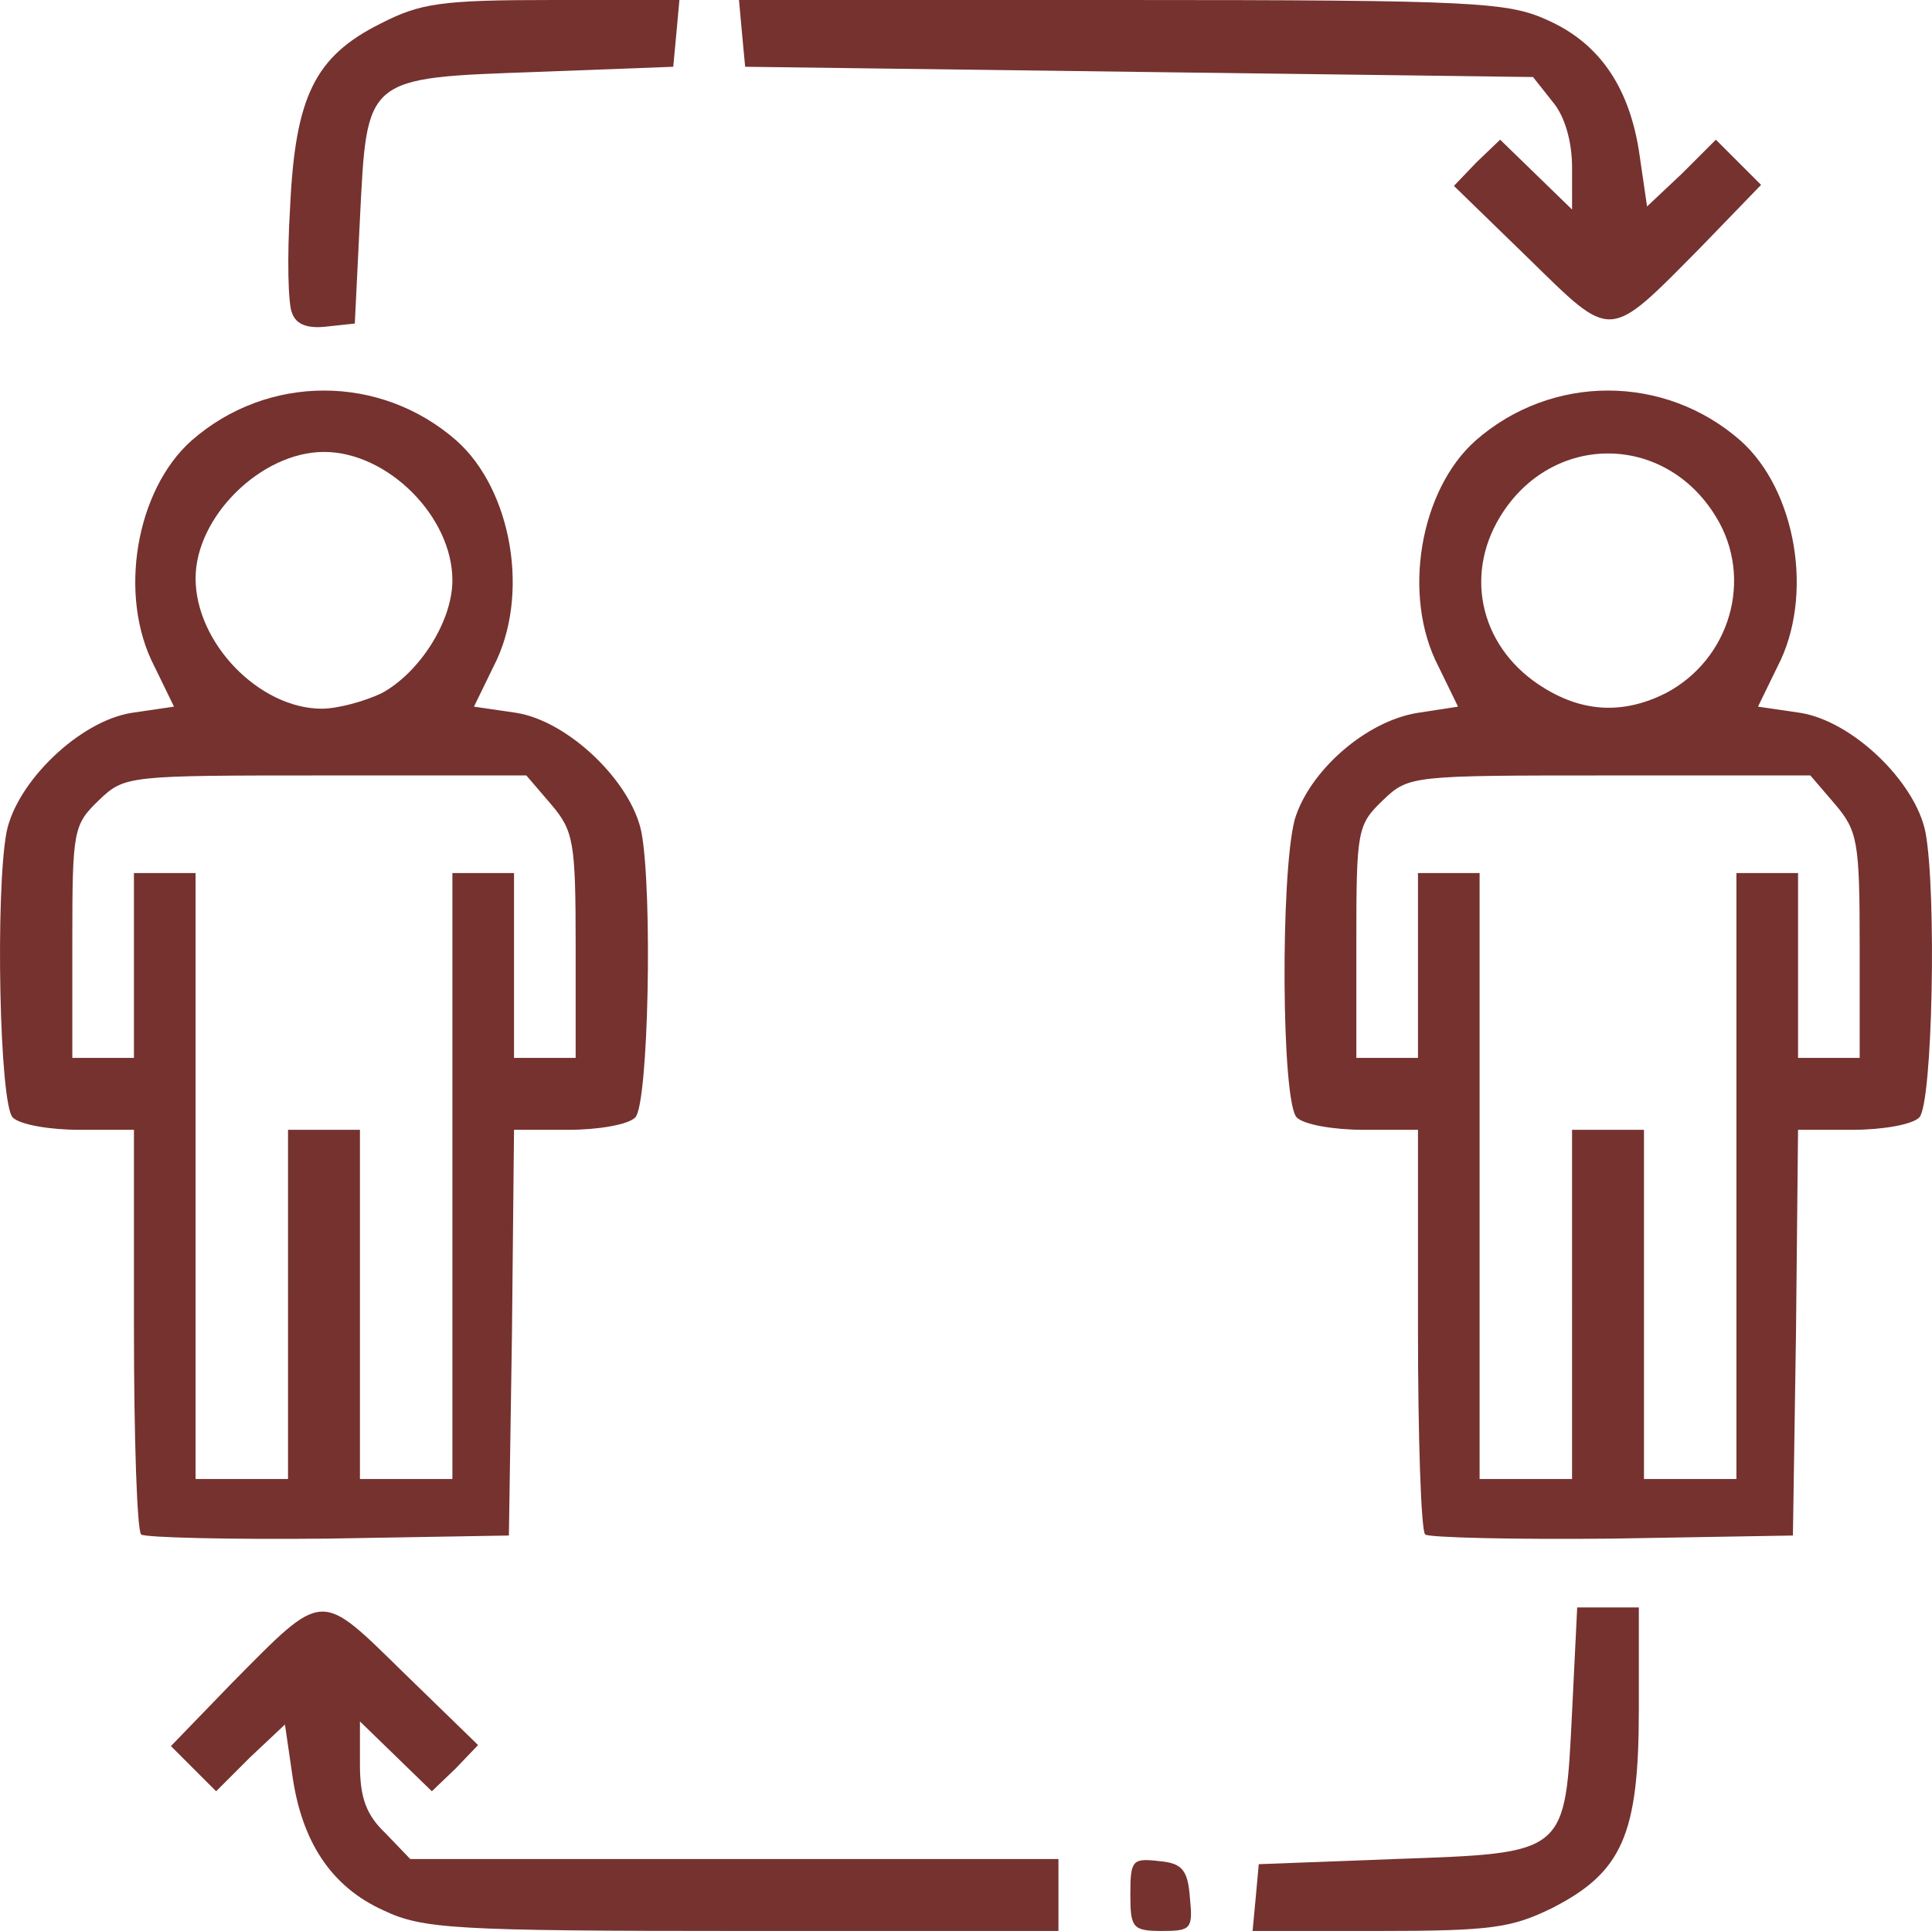
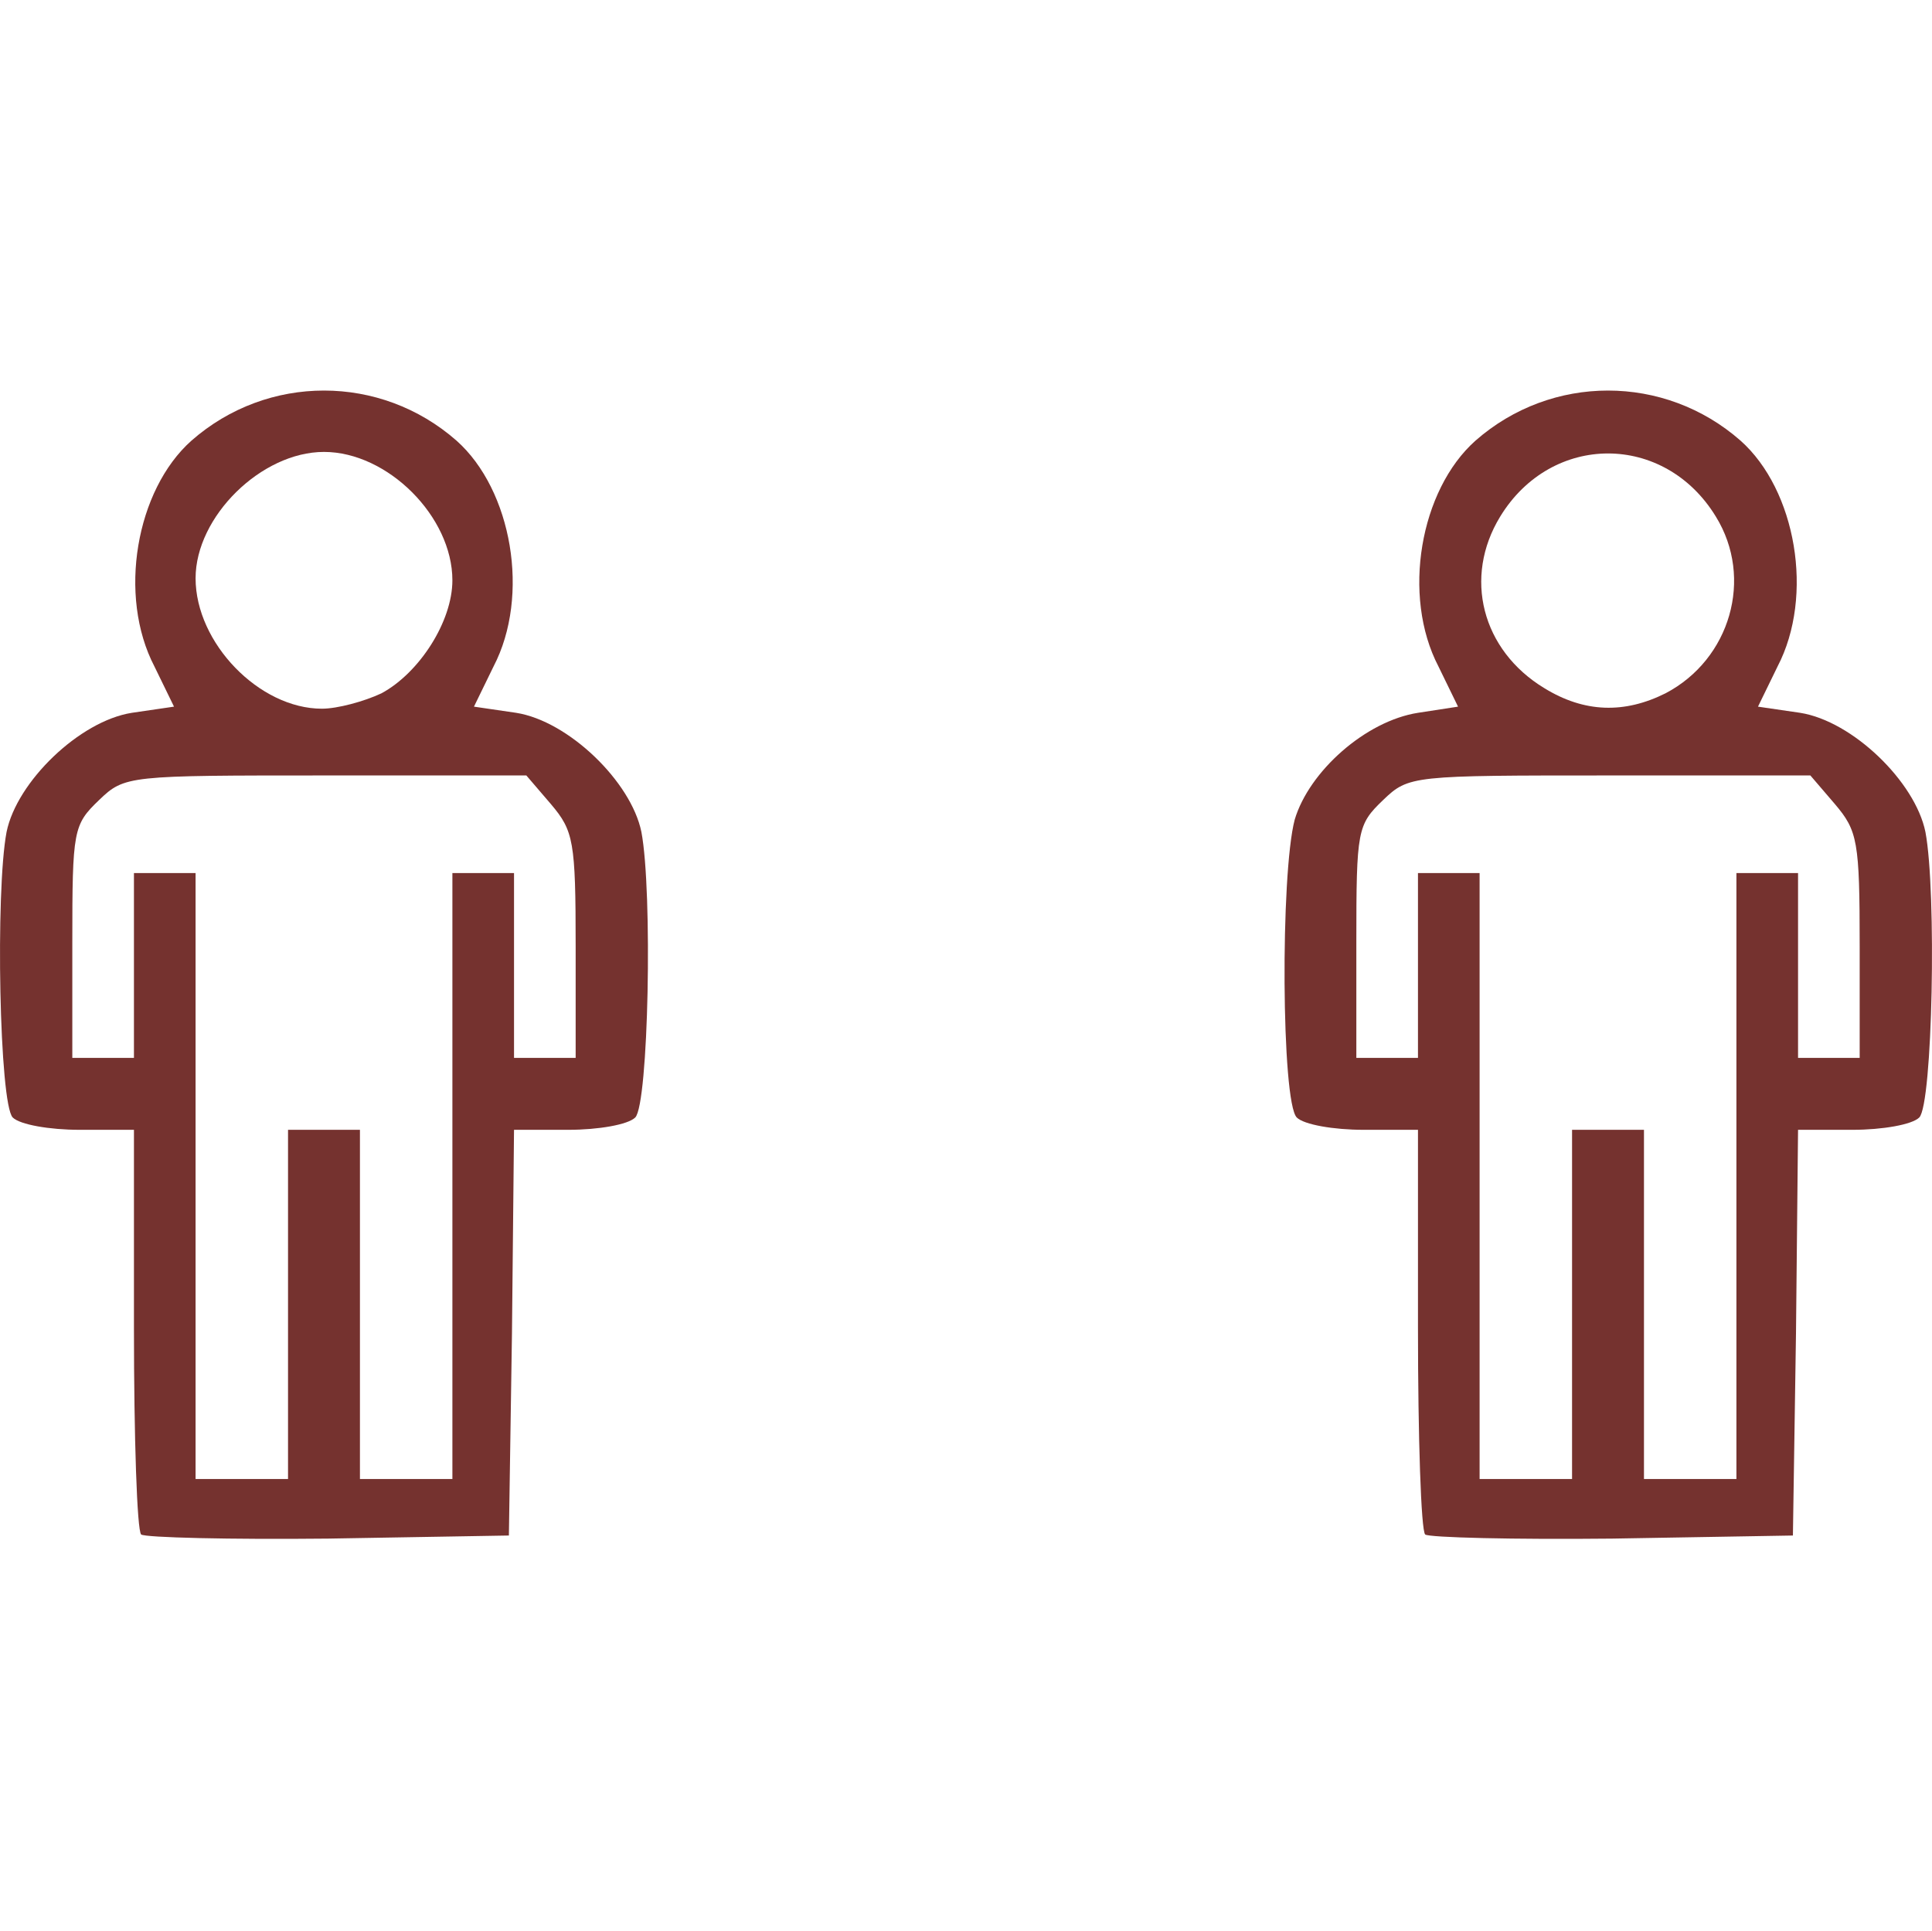
<svg xmlns="http://www.w3.org/2000/svg" version="1.0" preserveAspectRatio="xMidYMid meet" viewBox="5.96 6 188.08 188">
  <g fill="#75322f">
-     <path d="M43.3 192 c-5.1 -2.3 -8 -6.7 -8.9 -13.3 l-0.7 -4.8 -3.4 3.2 -3.3 3.3 -2.2 -2.2 -2.2 -2.2 5.9 -6.1 c9.1 -9.2 8.5 -9.1 16.8 -1 l7.2 7 -2.2 2.3 -2.3 2.2 -3.5 -3.4 -3.5 -3.4 0 4.2 c0 3.2 0.6 4.9 2.5 6.7 l2.4 2.5 31.6 0 31.5 0 0 3.5 0 3.5 -30.7 0 c-28.2 0 -31.2 -0.2 -35 -2z" />
-     <path d="M116 190.4 c0 -3.3 0.2 -3.5 2.8 -3.2 2.2 0.2 2.8 0.8 3 3.6 0.3 3 0.1 3.2 -2.7 3.2 -2.9 0 -3.1 -0.3 -3.1 -3.6z" />
-     <path d="M128.2 190.8 l0.3 -3.3 13.2 -0.5 c16.9 -0.6 16.6 -0.4 17.3 -14.3 l0.5 -10.2 3 0 3 0 0 10 c0 12.1 -1.6 15.8 -8.5 19.3 -3.9 1.9 -5.9 2.2 -16.8 2.2 l-12.3 0 0.3 -3.2z" />
    <path d="M19.7 155.4 c-0.4 -0.4 -0.7 -9.4 -0.7 -20.1 l0 -19.3 -5.3 0 c-2.9 0 -5.8 -0.5 -6.5 -1.2 -1.3 -1.3 -1.7 -22 -0.6 -27.8 1 -4.9 7.1 -10.8 12.2 -11.6 l4.1 -0.6 -1.9 -3.9 c-3.6 -6.9 -1.8 -17.2 3.6 -22 7.4 -6.5 18.4 -6.5 25.8 0 5.4 4.8 7.2 15.1 3.6 22 l-1.9 3.9 4.1 0.6 c5.1 0.8 11.2 6.7 12.2 11.6 1.1 5.8 0.7 26.5 -0.6 27.8 -0.7 0.7 -3.6 1.2 -6.5 1.2 l-5.3 0 -0.2 19.8 -0.3 19.7 -17.6 0.3 c-9.6 0.1 -17.8 -0.1 -18.2 -0.4z m14.3 -22.4 l0 -17 3.5 0 3.5 0 0 17 0 17 4.5 0 4.5 0 0 -29.5 0 -29.5 3 0 3 0 0 9 0 9 3 0 3 0 0 -10.9 c0 -10.2 -0.2 -11.2 -2.4 -13.8 l-2.4 -2.8 -19.5 0 c-19.3 0 -19.6 0 -22.1 2.4 -2.5 2.4 -2.6 2.9 -2.6 13.8 l0 11.3 3 0 3 0 0 -9 0 -9 3 0 3 0 0 29.5 0 29.5 4.5 0 4.5 0 0 -17z m9.1 -59.5 c3.7 -2 6.9 -7 6.9 -11 0 -6.2 -6.3 -12.5 -12.5 -12.5 -6.1 0 -12.5 6.3 -12.5 12.3 0 6.3 6.2 12.7 12.3 12.7 1.5 0 4.1 -0.7 5.8 -1.5z" />
    <path d="M144.7 155.4 c-0.4 -0.4 -0.7 -9.4 -0.7 -20.1 l0 -19.3 -5.3 0 c-2.9 0 -5.8 -0.5 -6.5 -1.2 -1.5 -1.5 -1.6 -23.7 -0.2 -29 1.4 -4.7 6.9 -9.6 12 -10.4 l3.9 -0.6 -1.9 -3.9 c-3.6 -6.9 -1.8 -17.2 3.6 -22 7.4 -6.5 18.4 -6.5 25.8 0 5.4 4.8 7.2 15.1 3.6 22 l-1.9 3.9 4.1 0.6 c5.1 0.8 11.2 6.7 12.2 11.6 1.1 5.8 0.7 26.5 -0.6 27.8 -0.7 0.7 -3.6 1.2 -6.5 1.2 l-5.3 0 -0.2 19.8 -0.3 19.7 -17.6 0.3 c-9.6 0.1 -17.8 -0.1 -18.2 -0.4z m14.3 -22.4 l0 -17 3.5 0 3.5 0 0 17 0 17 4.5 0 4.5 0 0 -29.5 0 -29.5 3 0 3 0 0 9 0 9 3 0 3 0 0 -10.9 c0 -10.2 -0.2 -11.2 -2.4 -13.8 l-2.4 -2.8 -19.5 0 c-19.3 0 -19.6 0 -22.1 2.4 -2.5 2.4 -2.6 2.9 -2.6 13.8 l0 11.3 3 0 3 0 0 -9 0 -9 3 0 3 0 0 29.5 0 29.5 4.5 0 4.5 0 0 -17z m9.1 -59.5 c6.3 -3.3 8.6 -11.2 4.9 -17.2 -5 -8.2 -16 -8.2 -21 0 -3.6 5.9 -1.8 13 4.3 16.7 3.9 2.4 7.8 2.5 11.8 0.5z" />
-     <path d="M34.4 36.5 c-0.4 -0.8 -0.5 -5.5 -0.2 -10.3 0.5 -10.8 2.4 -14.7 8.8 -17.9 3.9 -2 5.9 -2.3 16.8 -2.3 l12.3 0 -0.3 3.3 -0.3 3.2 -13.2 0.5 c-16.9 0.6 -16.6 0.4 -17.3 14.3 l-0.5 10.2 -2.8 0.3 c-1.8 0.2 -2.9 -0.2 -3.3 -1.3z" />
-     <path d="M154.7 31.1 l-7.2 -7 2.2 -2.3 2.3 -2.2 3.5 3.4 3.5 3.4 0 -4.1 c0 -2.5 -0.7 -5 -1.9 -6.4 l-1.9 -2.4 -38.4 -0.5 -38.3 -0.5 -0.3 -3.2 -0.3 -3.3 37.3 0 c34.6 0 37.6 0.2 41.5 2 5.1 2.3 8 6.7 8.9 13.3 l0.7 4.8 3.4 -3.2 3.3 -3.3 2.2 2.2 2.2 2.2 -5.9 6.1 c-9.1 9.2 -8.5 9.1 -16.8 1z" />
  </g>
</svg>